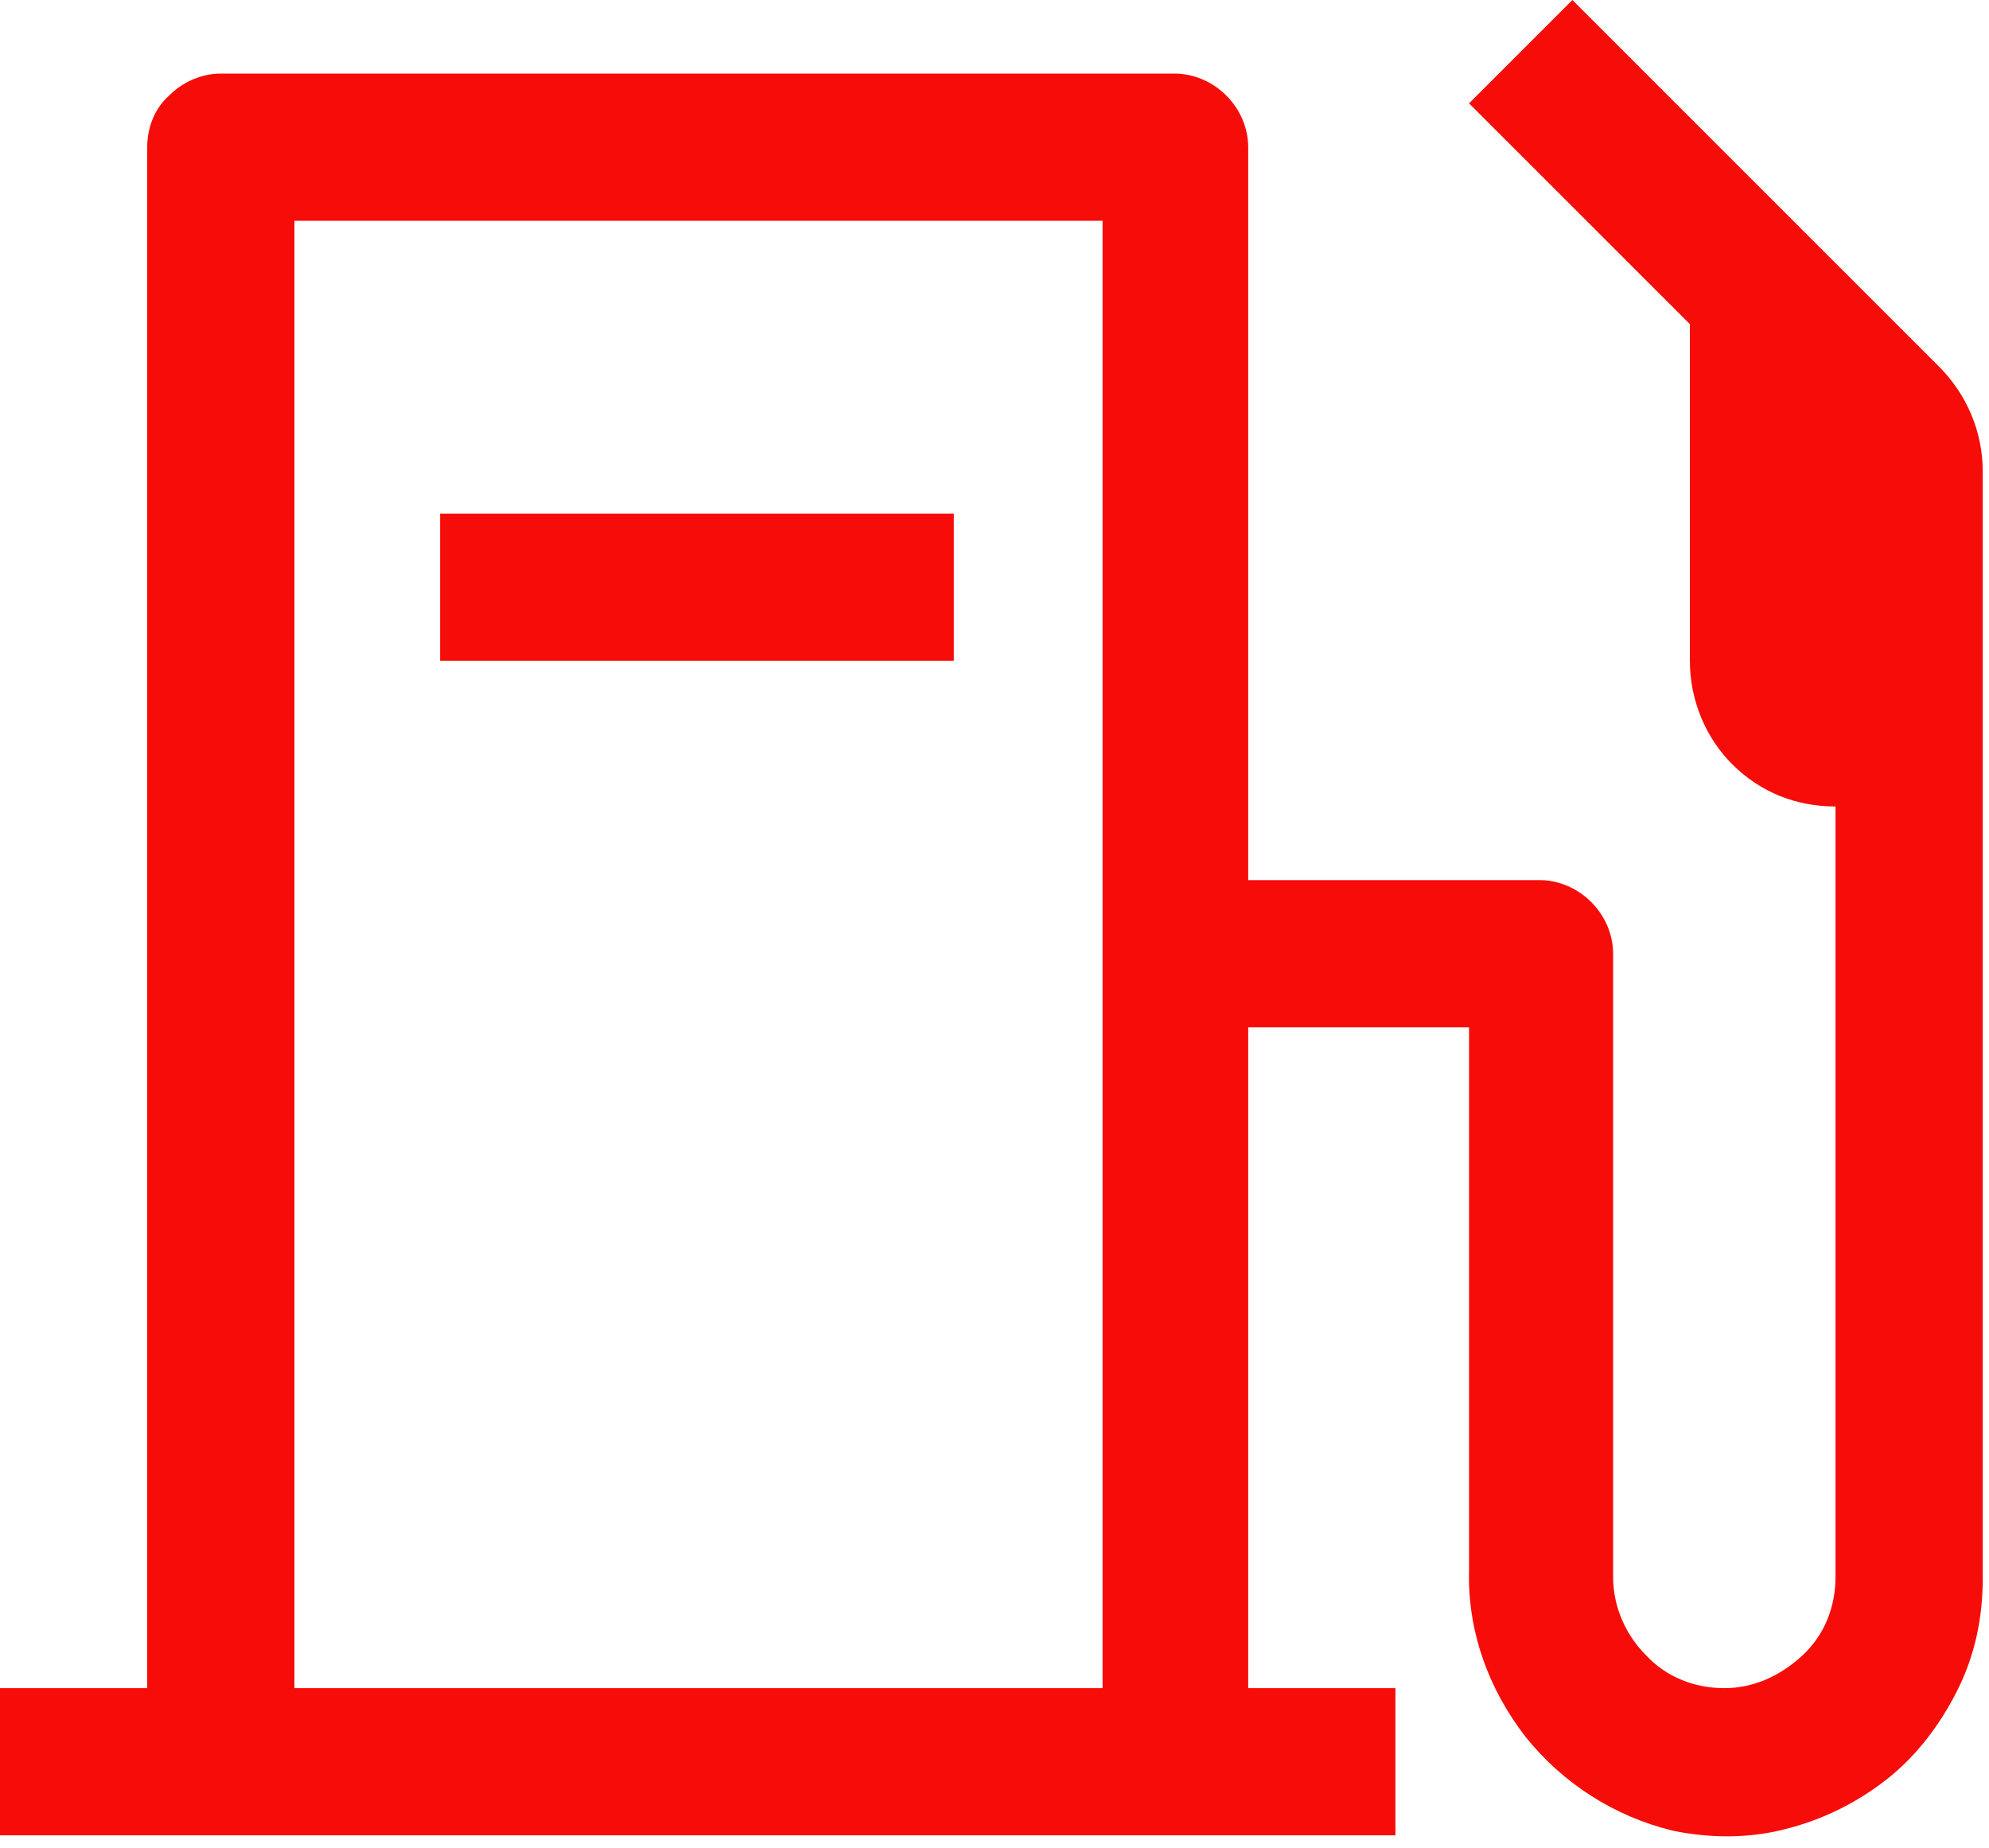
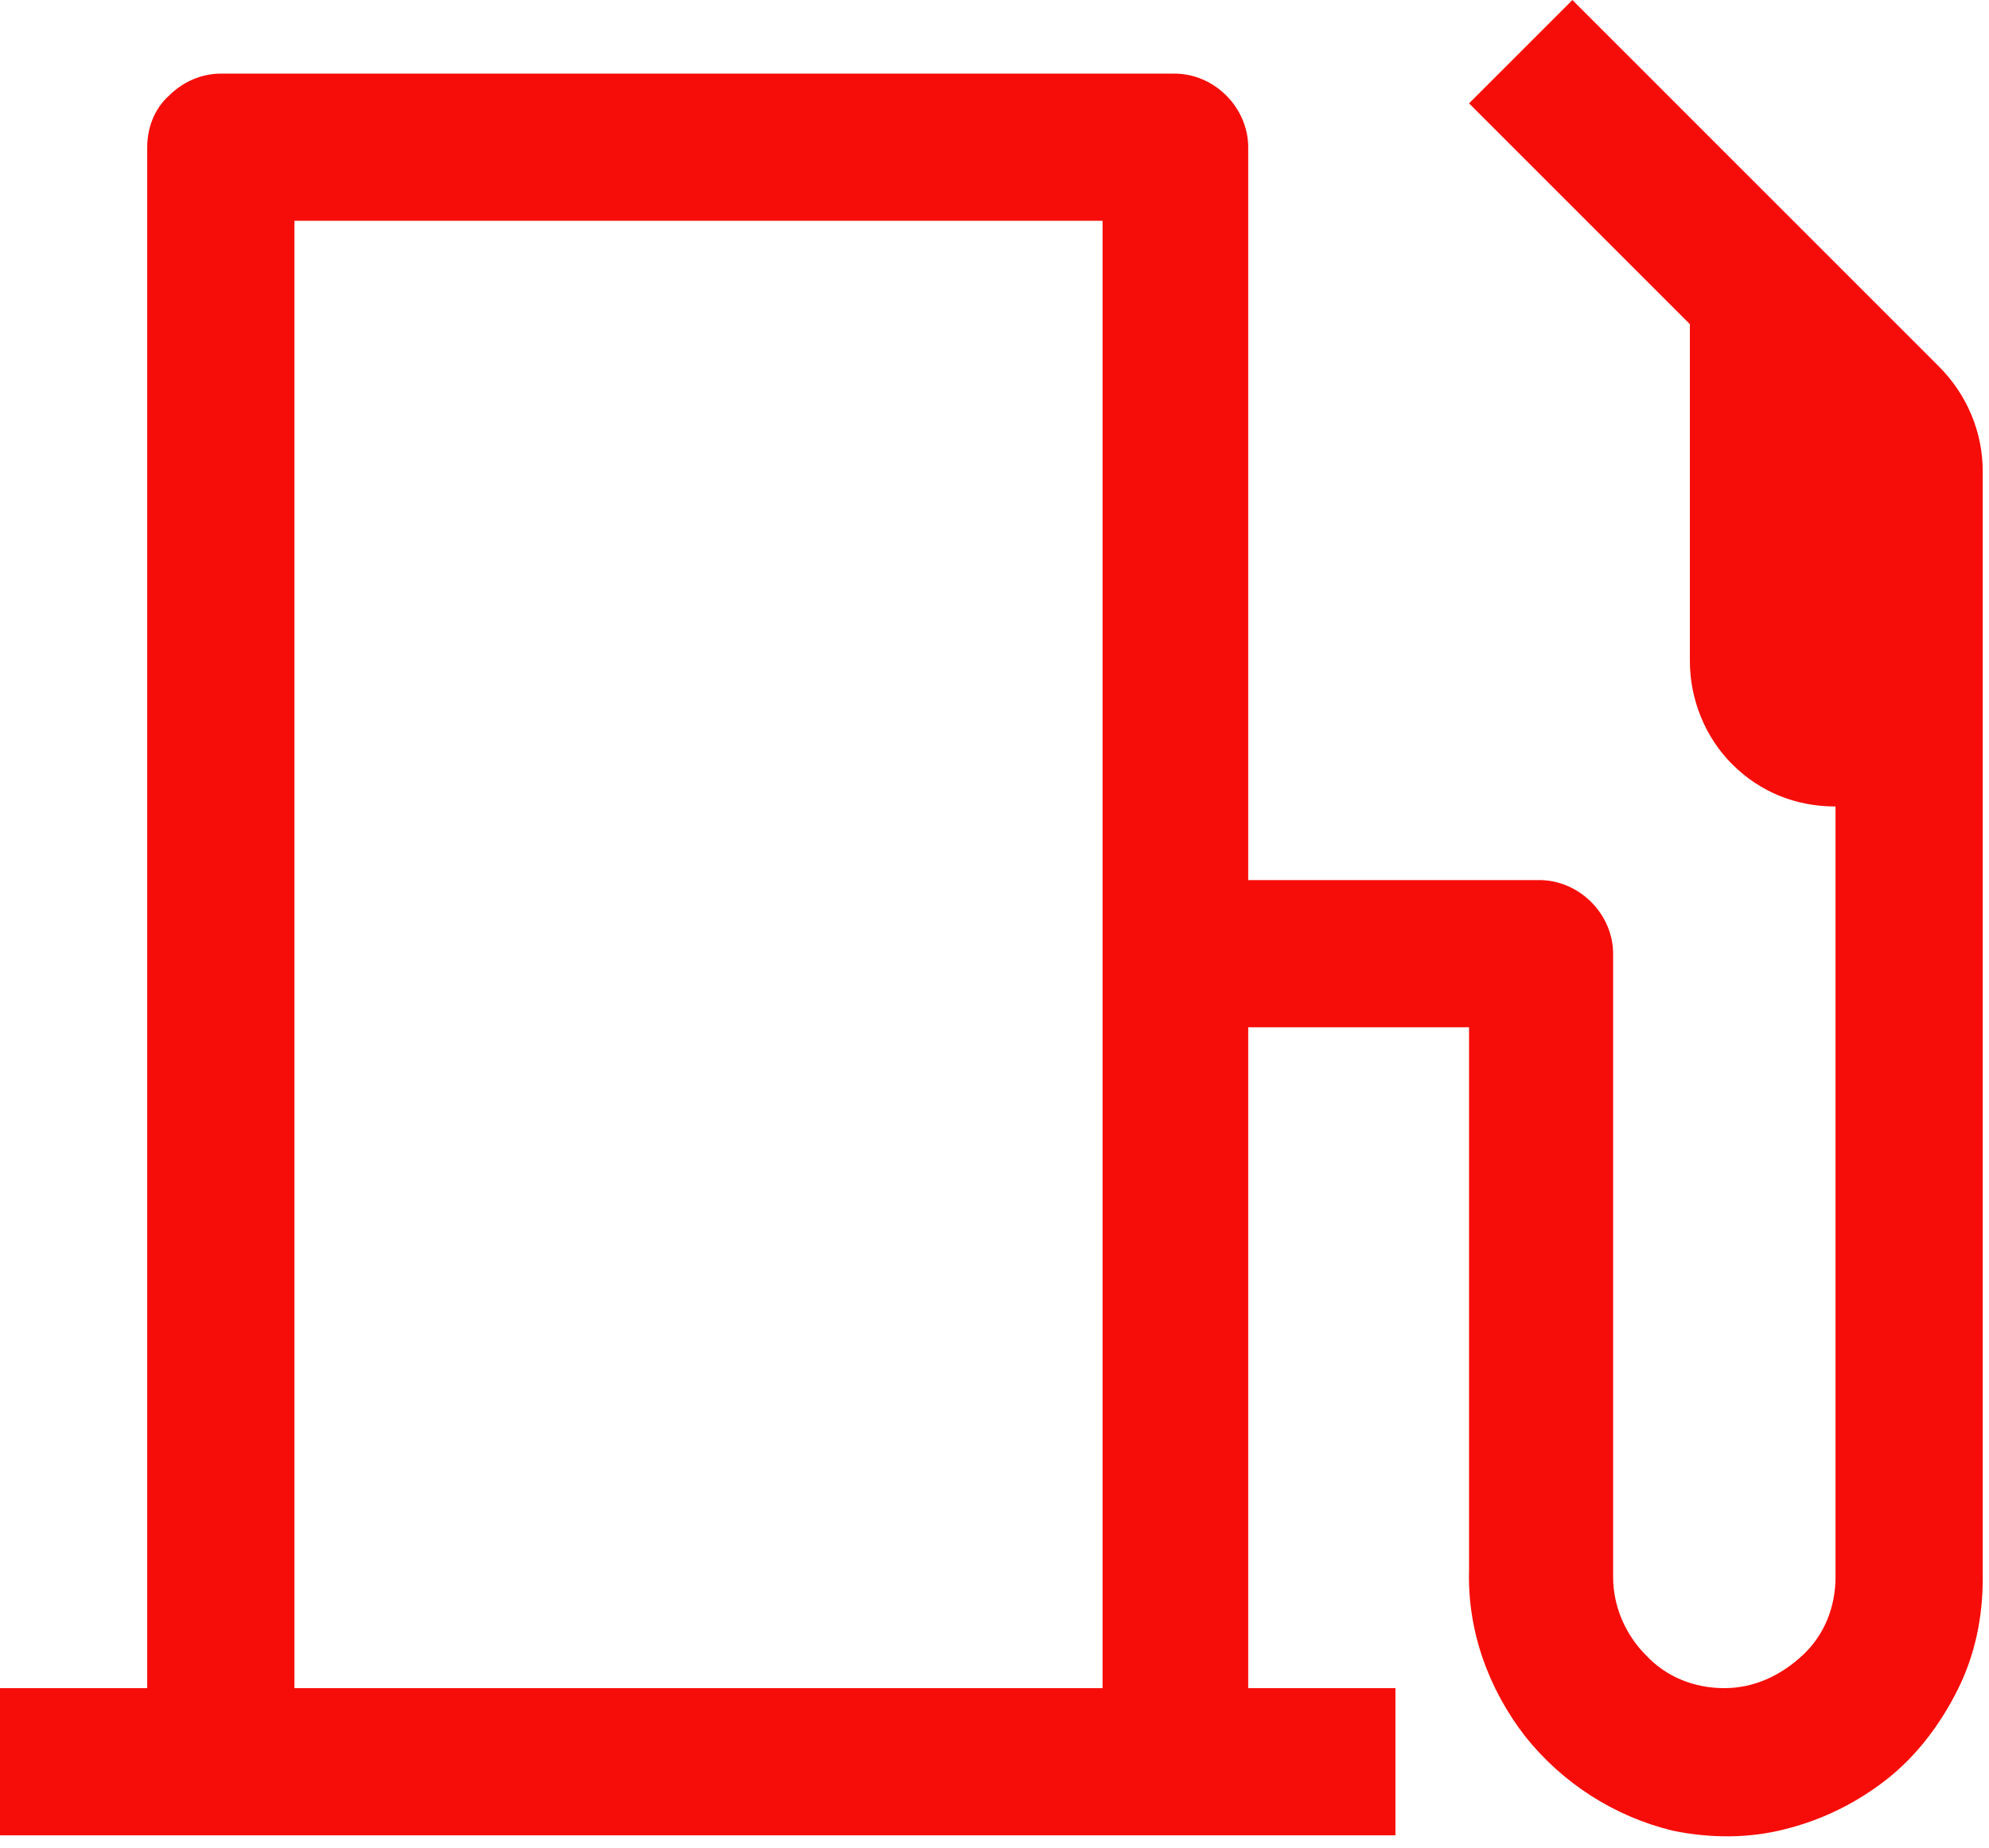
<svg xmlns="http://www.w3.org/2000/svg" id="Слой_1" x="0px" y="0px" viewBox="0 0 127 118" style="enable-background:new 0 0 127 118;" xml:space="preserve">
  <style type="text/css"> .st0{fill:#F60D09;} </style>
-   <path class="st0" d="M28.1,32.8h32.8v9.4H28.1V32.8z" />
  <path class="st0" d="M123.8,23.4L100.4,0l-6.6,6.6l14.1,14.1v21.5c0,2.5,1,4.9,2.7,6.6c1.8,1.8,4.1,2.7,6.6,2.7v49.2 c0,1.9-0.7,3.7-2.1,5s-3.1,2.1-5,2.1c-1.9,0-3.7-0.7-5-2.1c-1.3-1.3-2.1-3.1-2.1-5V60.9c0-1.2-0.5-2.4-1.4-3.3 c-0.9-0.9-2.1-1.4-3.3-1.4H79.7V9.4c0-1.2-0.5-2.4-1.4-3.3c-0.9-0.9-2.1-1.4-3.3-1.4H14.1c-1.2,0-2.4,0.5-3.3,1.4 C9.9,6.9,9.4,8.1,9.4,9.4v98.4H0v9.4h89.1v-9.4h-9.4V65.6h14.1v34.7c-0.1,3.8,1.2,7.5,3.6,10.6c2.4,3,5.7,5.1,9.4,6 c2.4,0.5,4.9,0.5,7.2-0.1c2.4-0.6,4.6-1.7,6.5-3.2c1.9-1.5,3.4-3.5,4.5-5.7s1.6-4.6,1.6-7.1V30.1C126.6,27.6,125.6,25.2,123.8,23.4 L123.8,23.4z M70.3,107.8H18.8V14.1h51.6V107.8z" />
</svg>